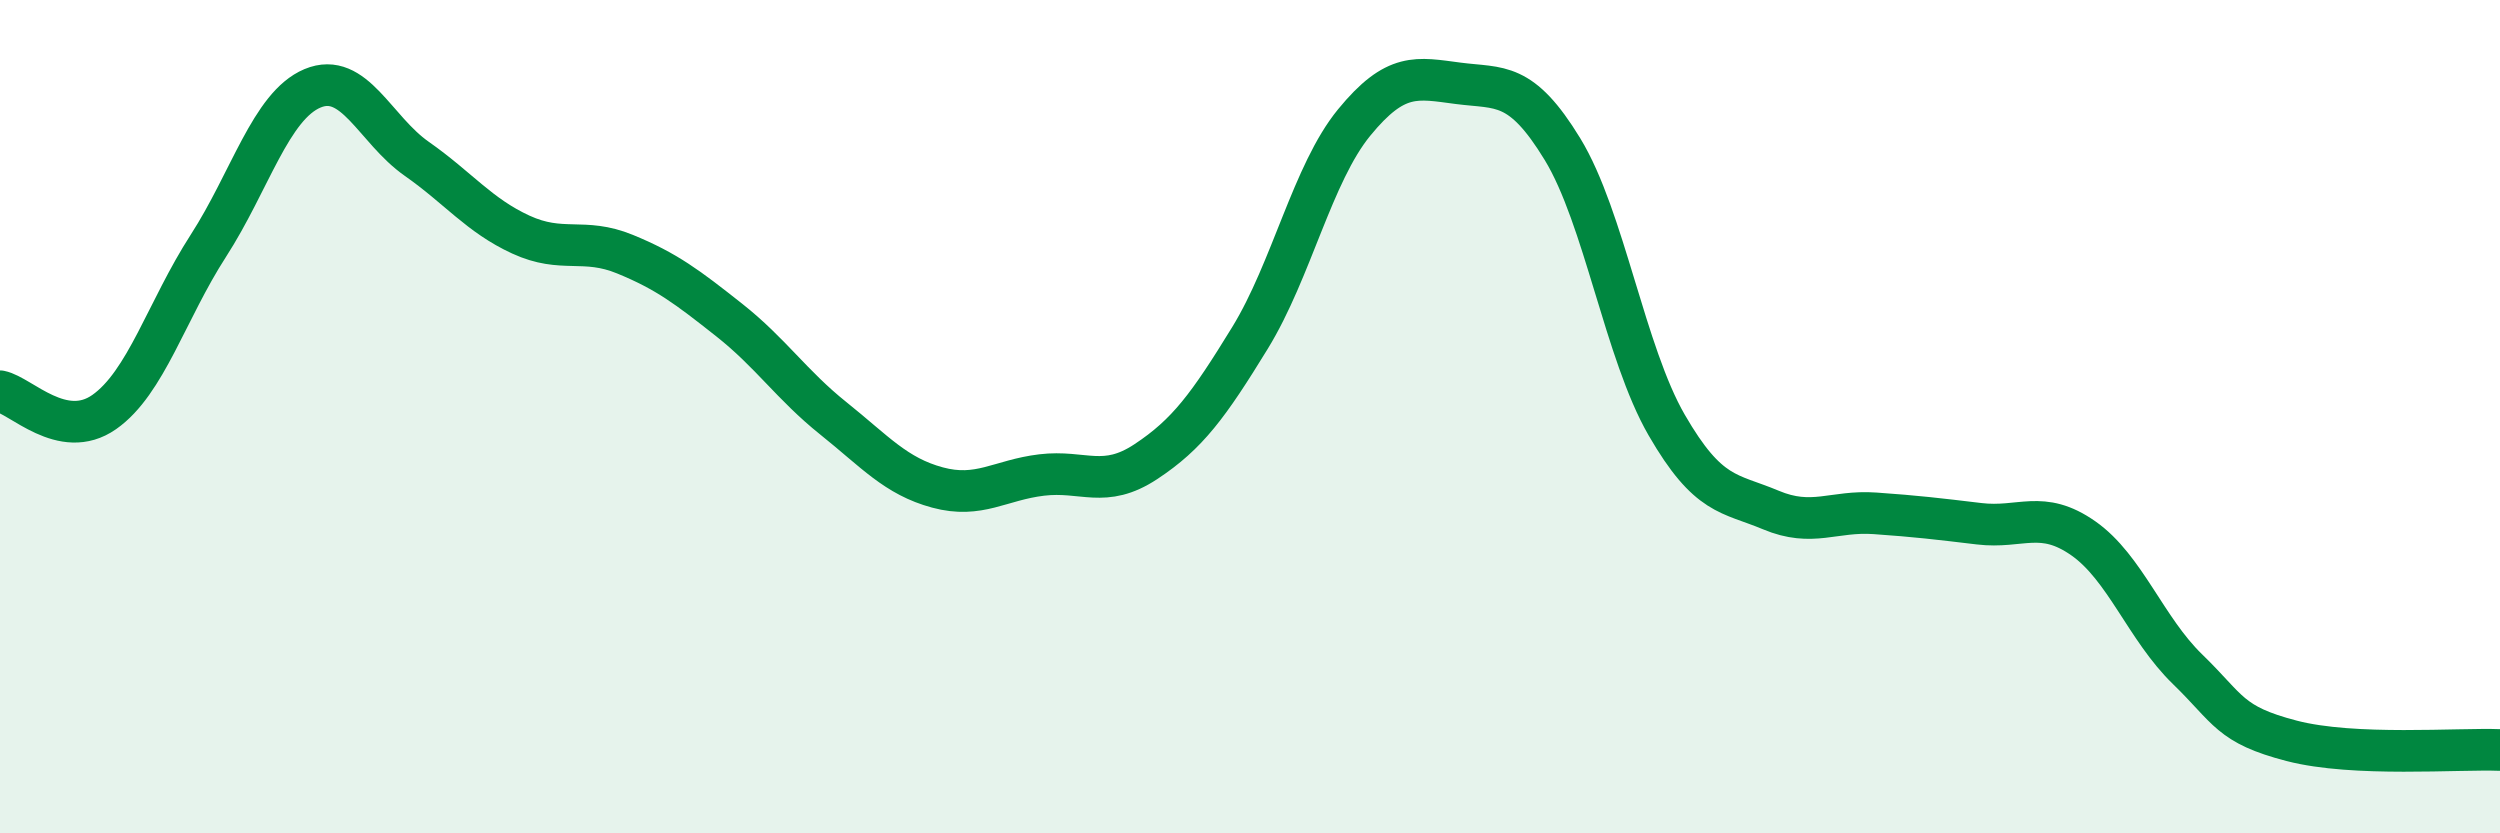
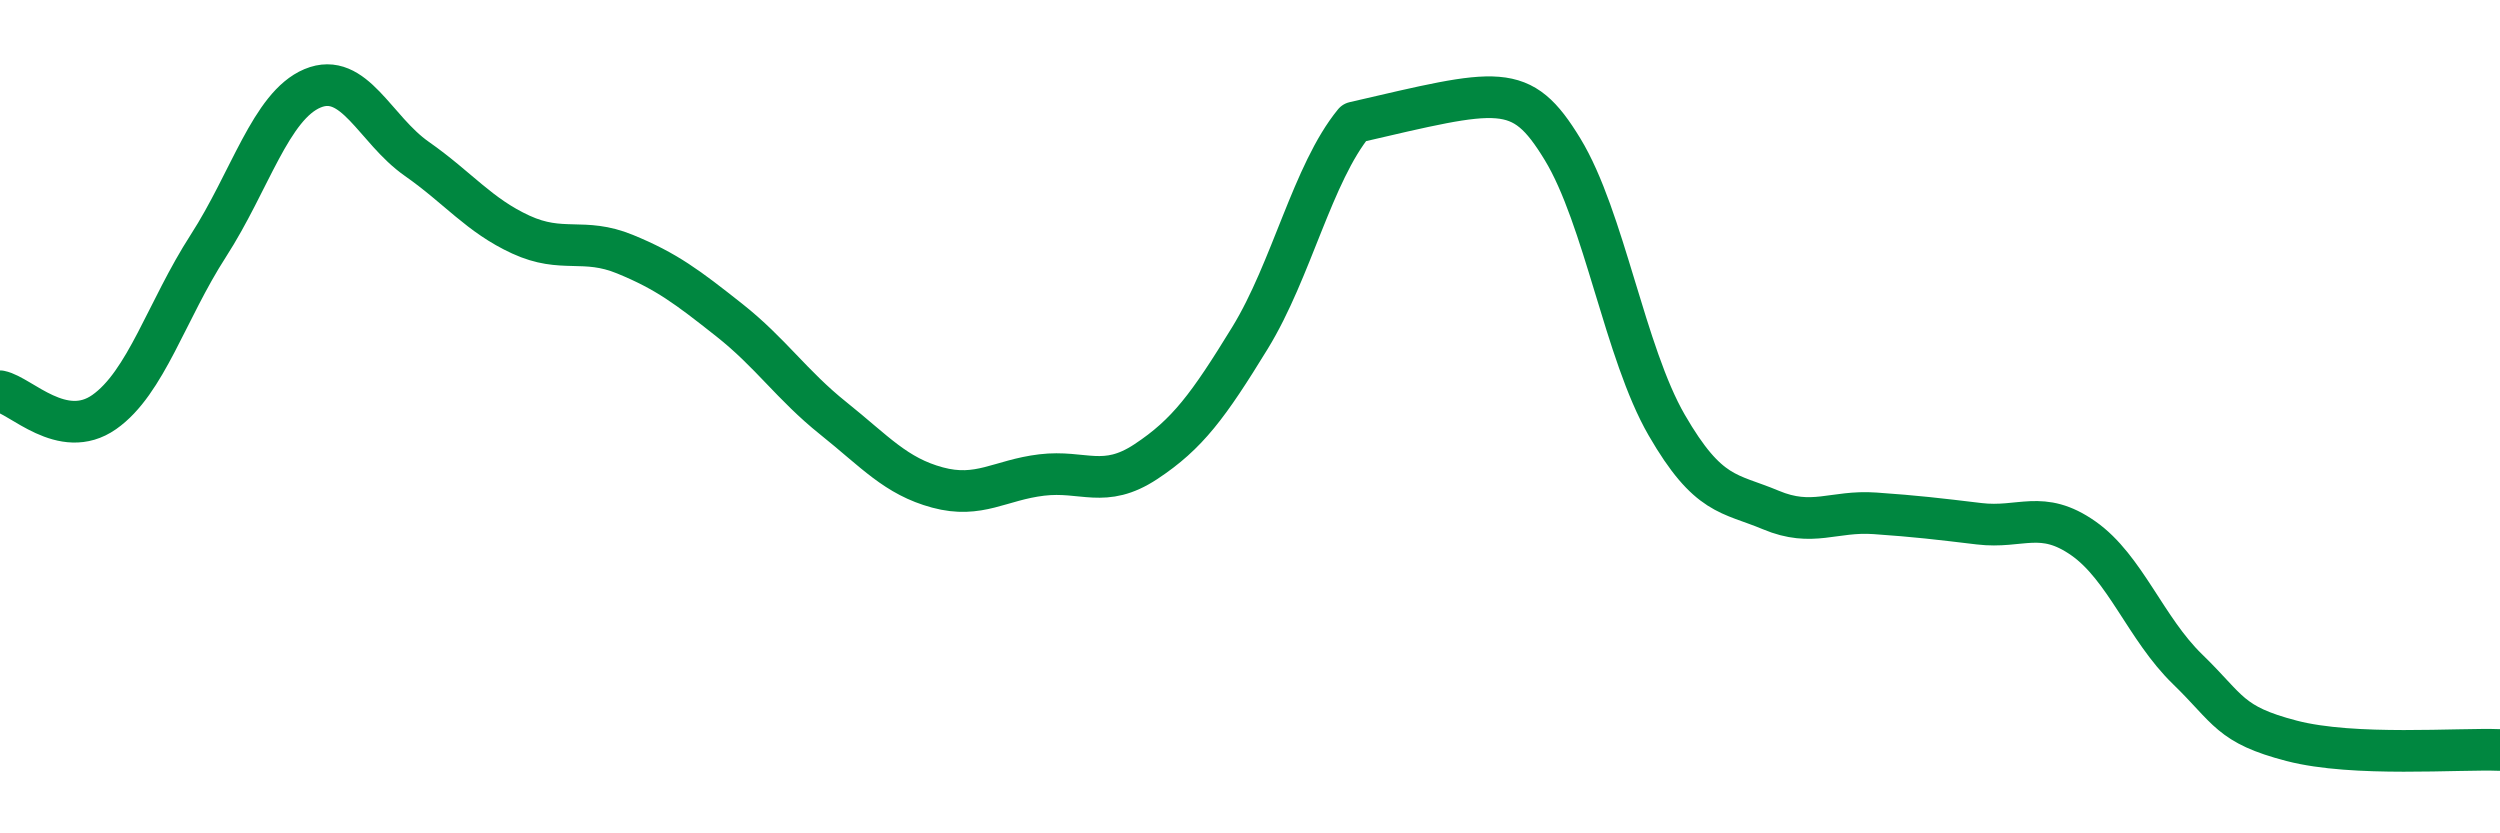
<svg xmlns="http://www.w3.org/2000/svg" width="60" height="20" viewBox="0 0 60 20">
-   <path d="M 0,9.39 C 0.5,9.49 1.5,10.59 2.5,9.89 C 3.5,9.19 4,7.45 5,5.9 C 6,4.35 6.5,2.54 7.5,2.12 C 8.5,1.7 9,3.11 10,3.81 C 11,4.51 11.5,5.17 12.5,5.63 C 13.5,6.09 14,5.69 15,6.1 C 16,6.51 16.5,6.89 17.5,7.68 C 18.5,8.47 19,9.24 20,10.04 C 21,10.84 21.5,11.43 22.5,11.7 C 23.5,11.97 24,11.52 25,11.4 C 26,11.28 26.5,11.74 27.5,11.08 C 28.5,10.42 29,9.74 30,8.11 C 31,6.48 31.5,4.16 32.5,2.94 C 33.5,1.72 34,1.87 35,2 C 36,2.13 36.5,1.94 37.5,3.58 C 38.5,5.22 39,8.47 40,10.2 C 41,11.93 41.5,11.82 42.5,12.24 C 43.5,12.66 44,12.25 45,12.32 C 46,12.39 46.5,12.45 47.5,12.57 C 48.5,12.69 49,12.22 50,12.92 C 51,13.62 51.5,15.09 52.5,16.06 C 53.5,17.03 53.5,17.39 55,17.78 C 56.5,18.17 59,17.96 60,18L60 20L0 20Z" fill="#008740" opacity="0.1" stroke-linecap="round" stroke-linejoin="round" />
-   <path d="M 0,9.39 C 0.5,9.49 1.5,10.59 2.5,9.89 C 3.5,9.19 4,7.45 5,5.9 C 6,4.35 6.5,2.54 7.5,2.12 C 8.5,1.7 9,3.11 10,3.81 C 11,4.51 11.5,5.17 12.5,5.63 C 13.5,6.09 14,5.69 15,6.1 C 16,6.51 16.5,6.89 17.5,7.68 C 18.5,8.47 19,9.24 20,10.04 C 21,10.84 21.5,11.43 22.5,11.7 C 23.5,11.97 24,11.52 25,11.4 C 26,11.28 26.5,11.74 27.5,11.08 C 28.5,10.42 29,9.74 30,8.11 C 31,6.48 31.5,4.16 32.5,2.94 C 33.5,1.72 34,1.87 35,2 C 36,2.13 36.5,1.94 37.5,3.58 C 38.5,5.22 39,8.47 40,10.2 C 41,11.93 41.5,11.82 42.5,12.24 C 43.5,12.66 44,12.25 45,12.32 C 46,12.39 46.5,12.45 47.5,12.57 C 48.5,12.69 49,12.22 50,12.92 C 51,13.62 51.5,15.09 52.5,16.06 C 53.5,17.03 53.5,17.39 55,17.78 C 56.5,18.17 59,17.96 60,18" stroke="#008740" stroke-width="1" fill="none" stroke-linecap="round" stroke-linejoin="round" />
+   <path d="M 0,9.39 C 0.5,9.49 1.5,10.59 2.5,9.89 C 3.5,9.19 4,7.45 5,5.9 C 6,4.35 6.5,2.54 7.5,2.12 C 8.5,1.7 9,3.11 10,3.81 C 11,4.51 11.5,5.17 12.5,5.63 C 13.5,6.09 14,5.69 15,6.1 C 16,6.51 16.5,6.89 17.5,7.68 C 18.5,8.47 19,9.24 20,10.04 C 21,10.84 21.5,11.43 22.5,11.7 C 23.5,11.97 24,11.52 25,11.4 C 26,11.28 26.5,11.74 27.5,11.08 C 28.5,10.42 29,9.74 30,8.11 C 31,6.48 31.5,4.16 32.5,2.94 C 36,2.13 36.5,1.94 37.5,3.58 C 38.5,5.22 39,8.47 40,10.2 C 41,11.93 41.5,11.82 42.5,12.24 C 43.5,12.66 44,12.25 45,12.32 C 46,12.39 46.5,12.45 47.5,12.57 C 48.5,12.69 49,12.22 50,12.92 C 51,13.62 51.5,15.09 52.5,16.06 C 53.5,17.03 53.5,17.39 55,17.78 C 56.5,18.17 59,17.96 60,18" stroke="#008740" stroke-width="1" fill="none" stroke-linecap="round" stroke-linejoin="round" />
</svg>